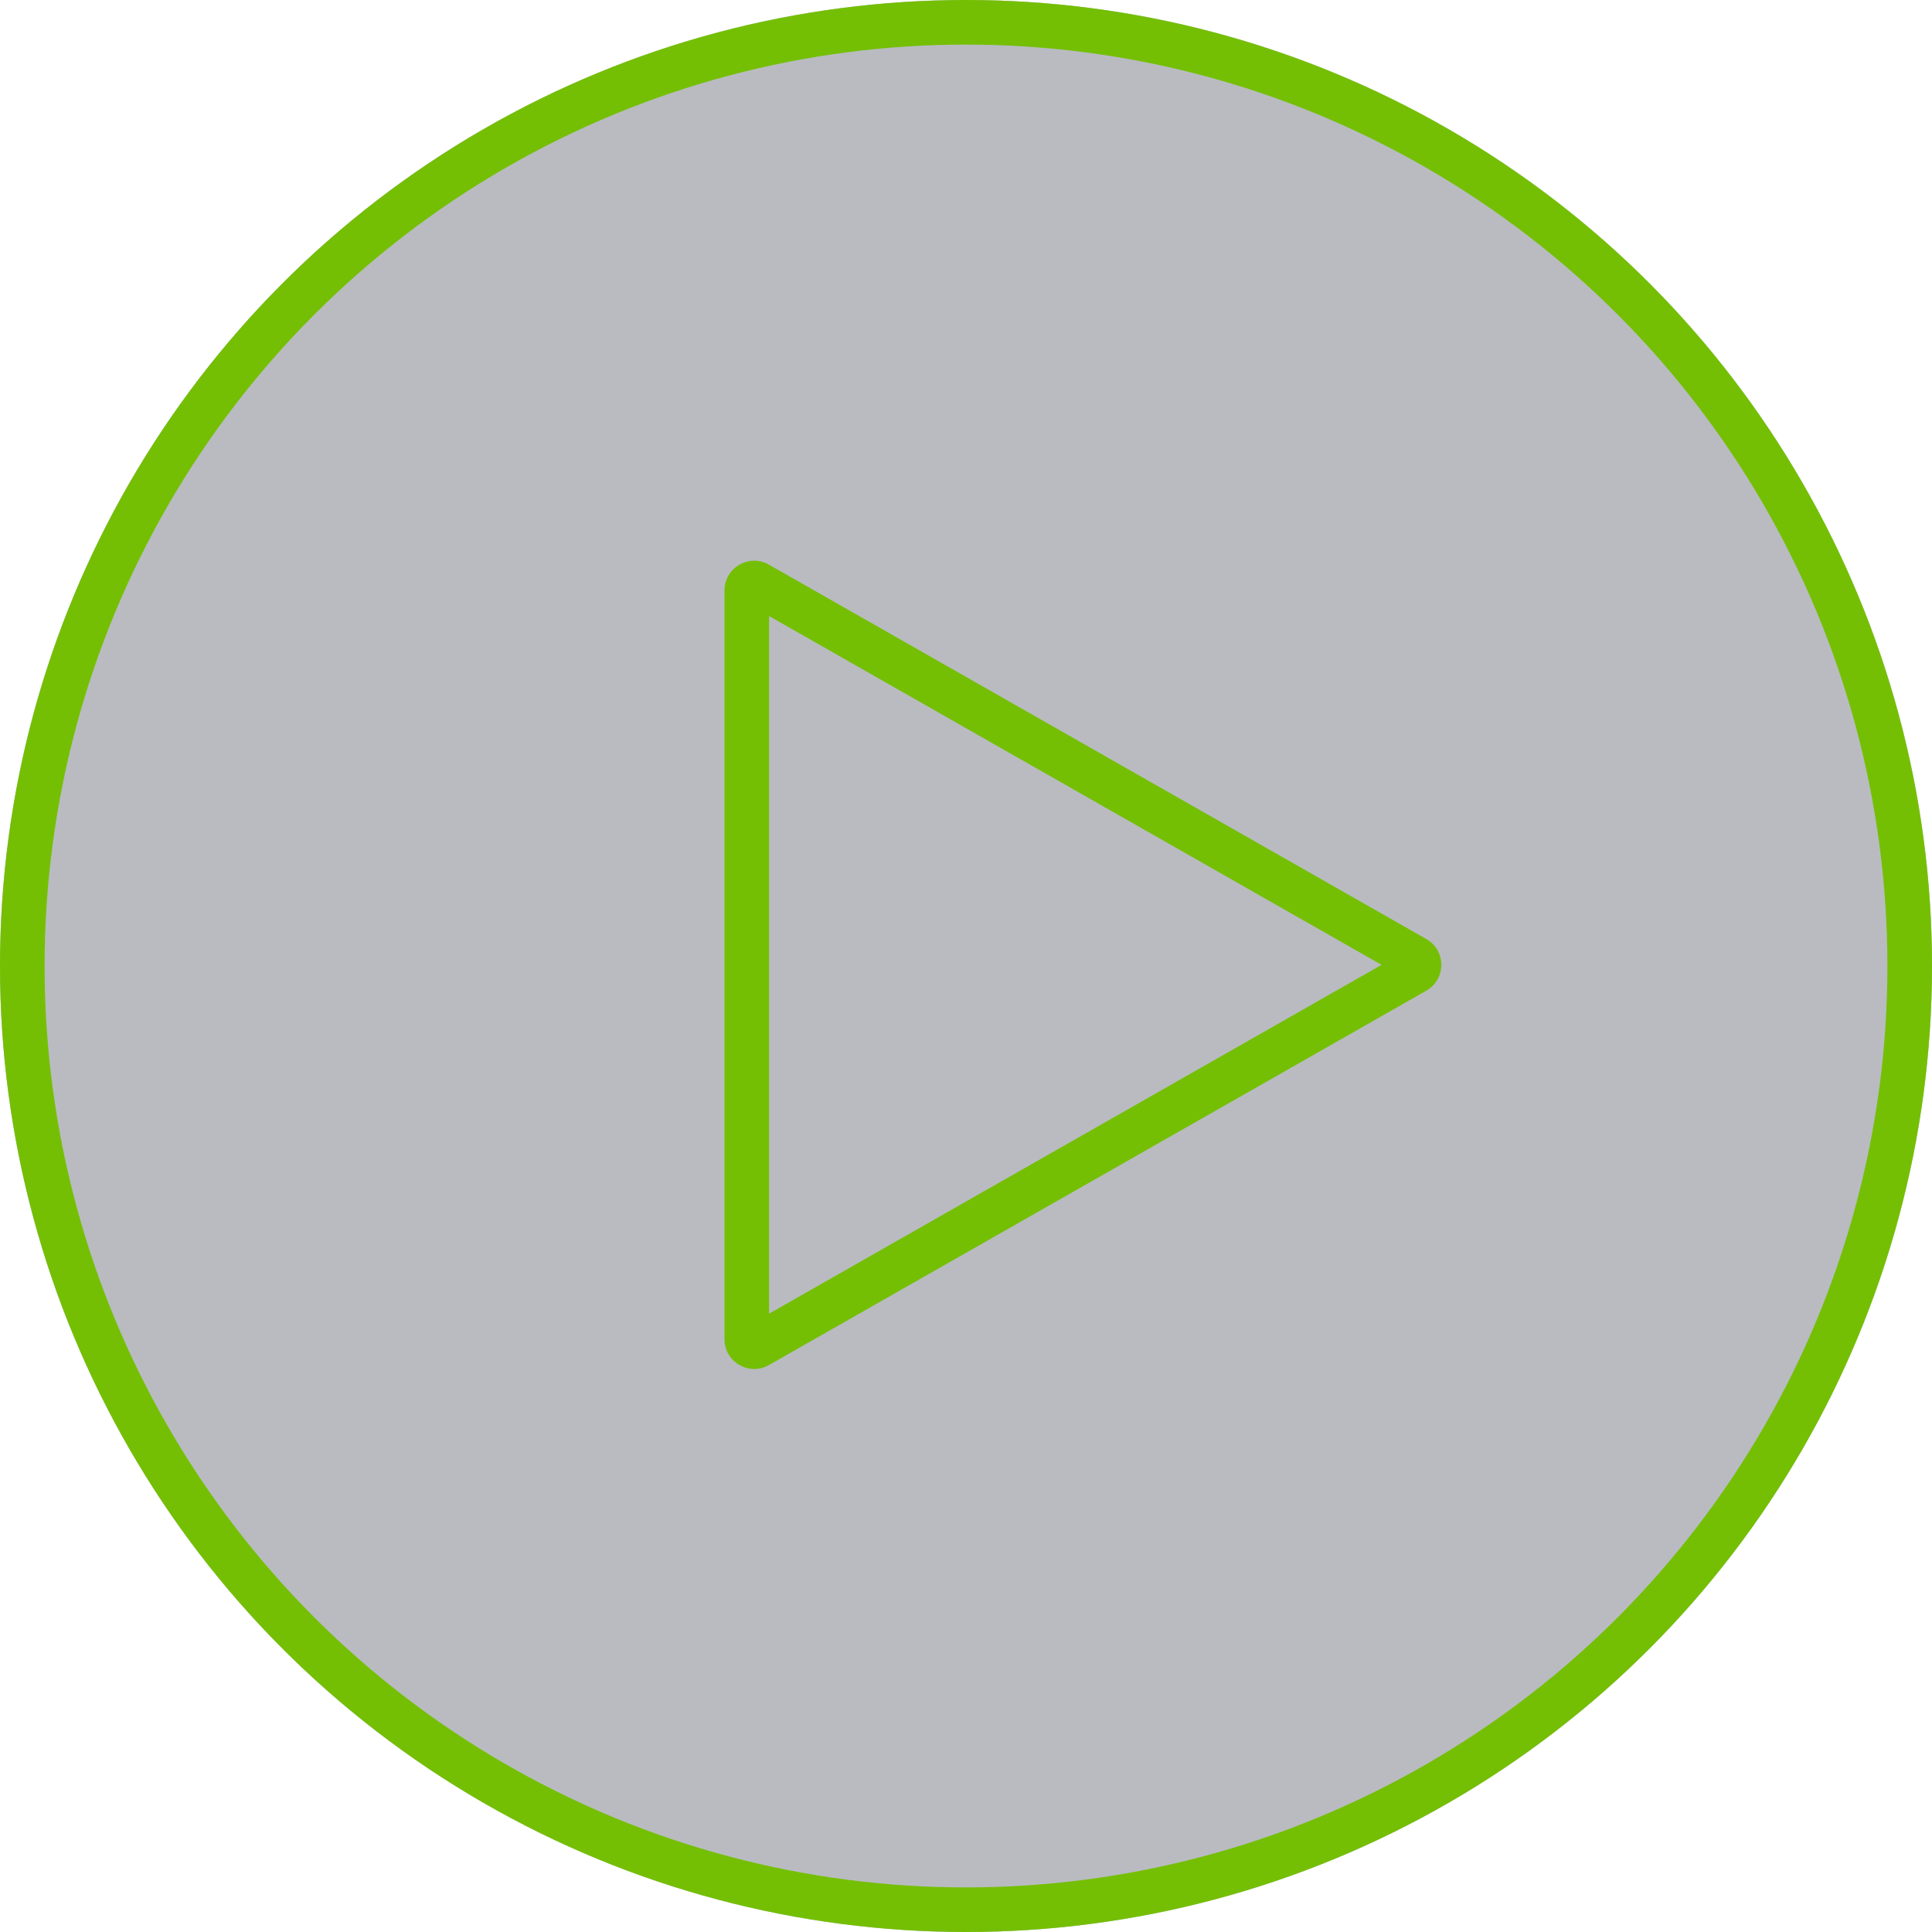
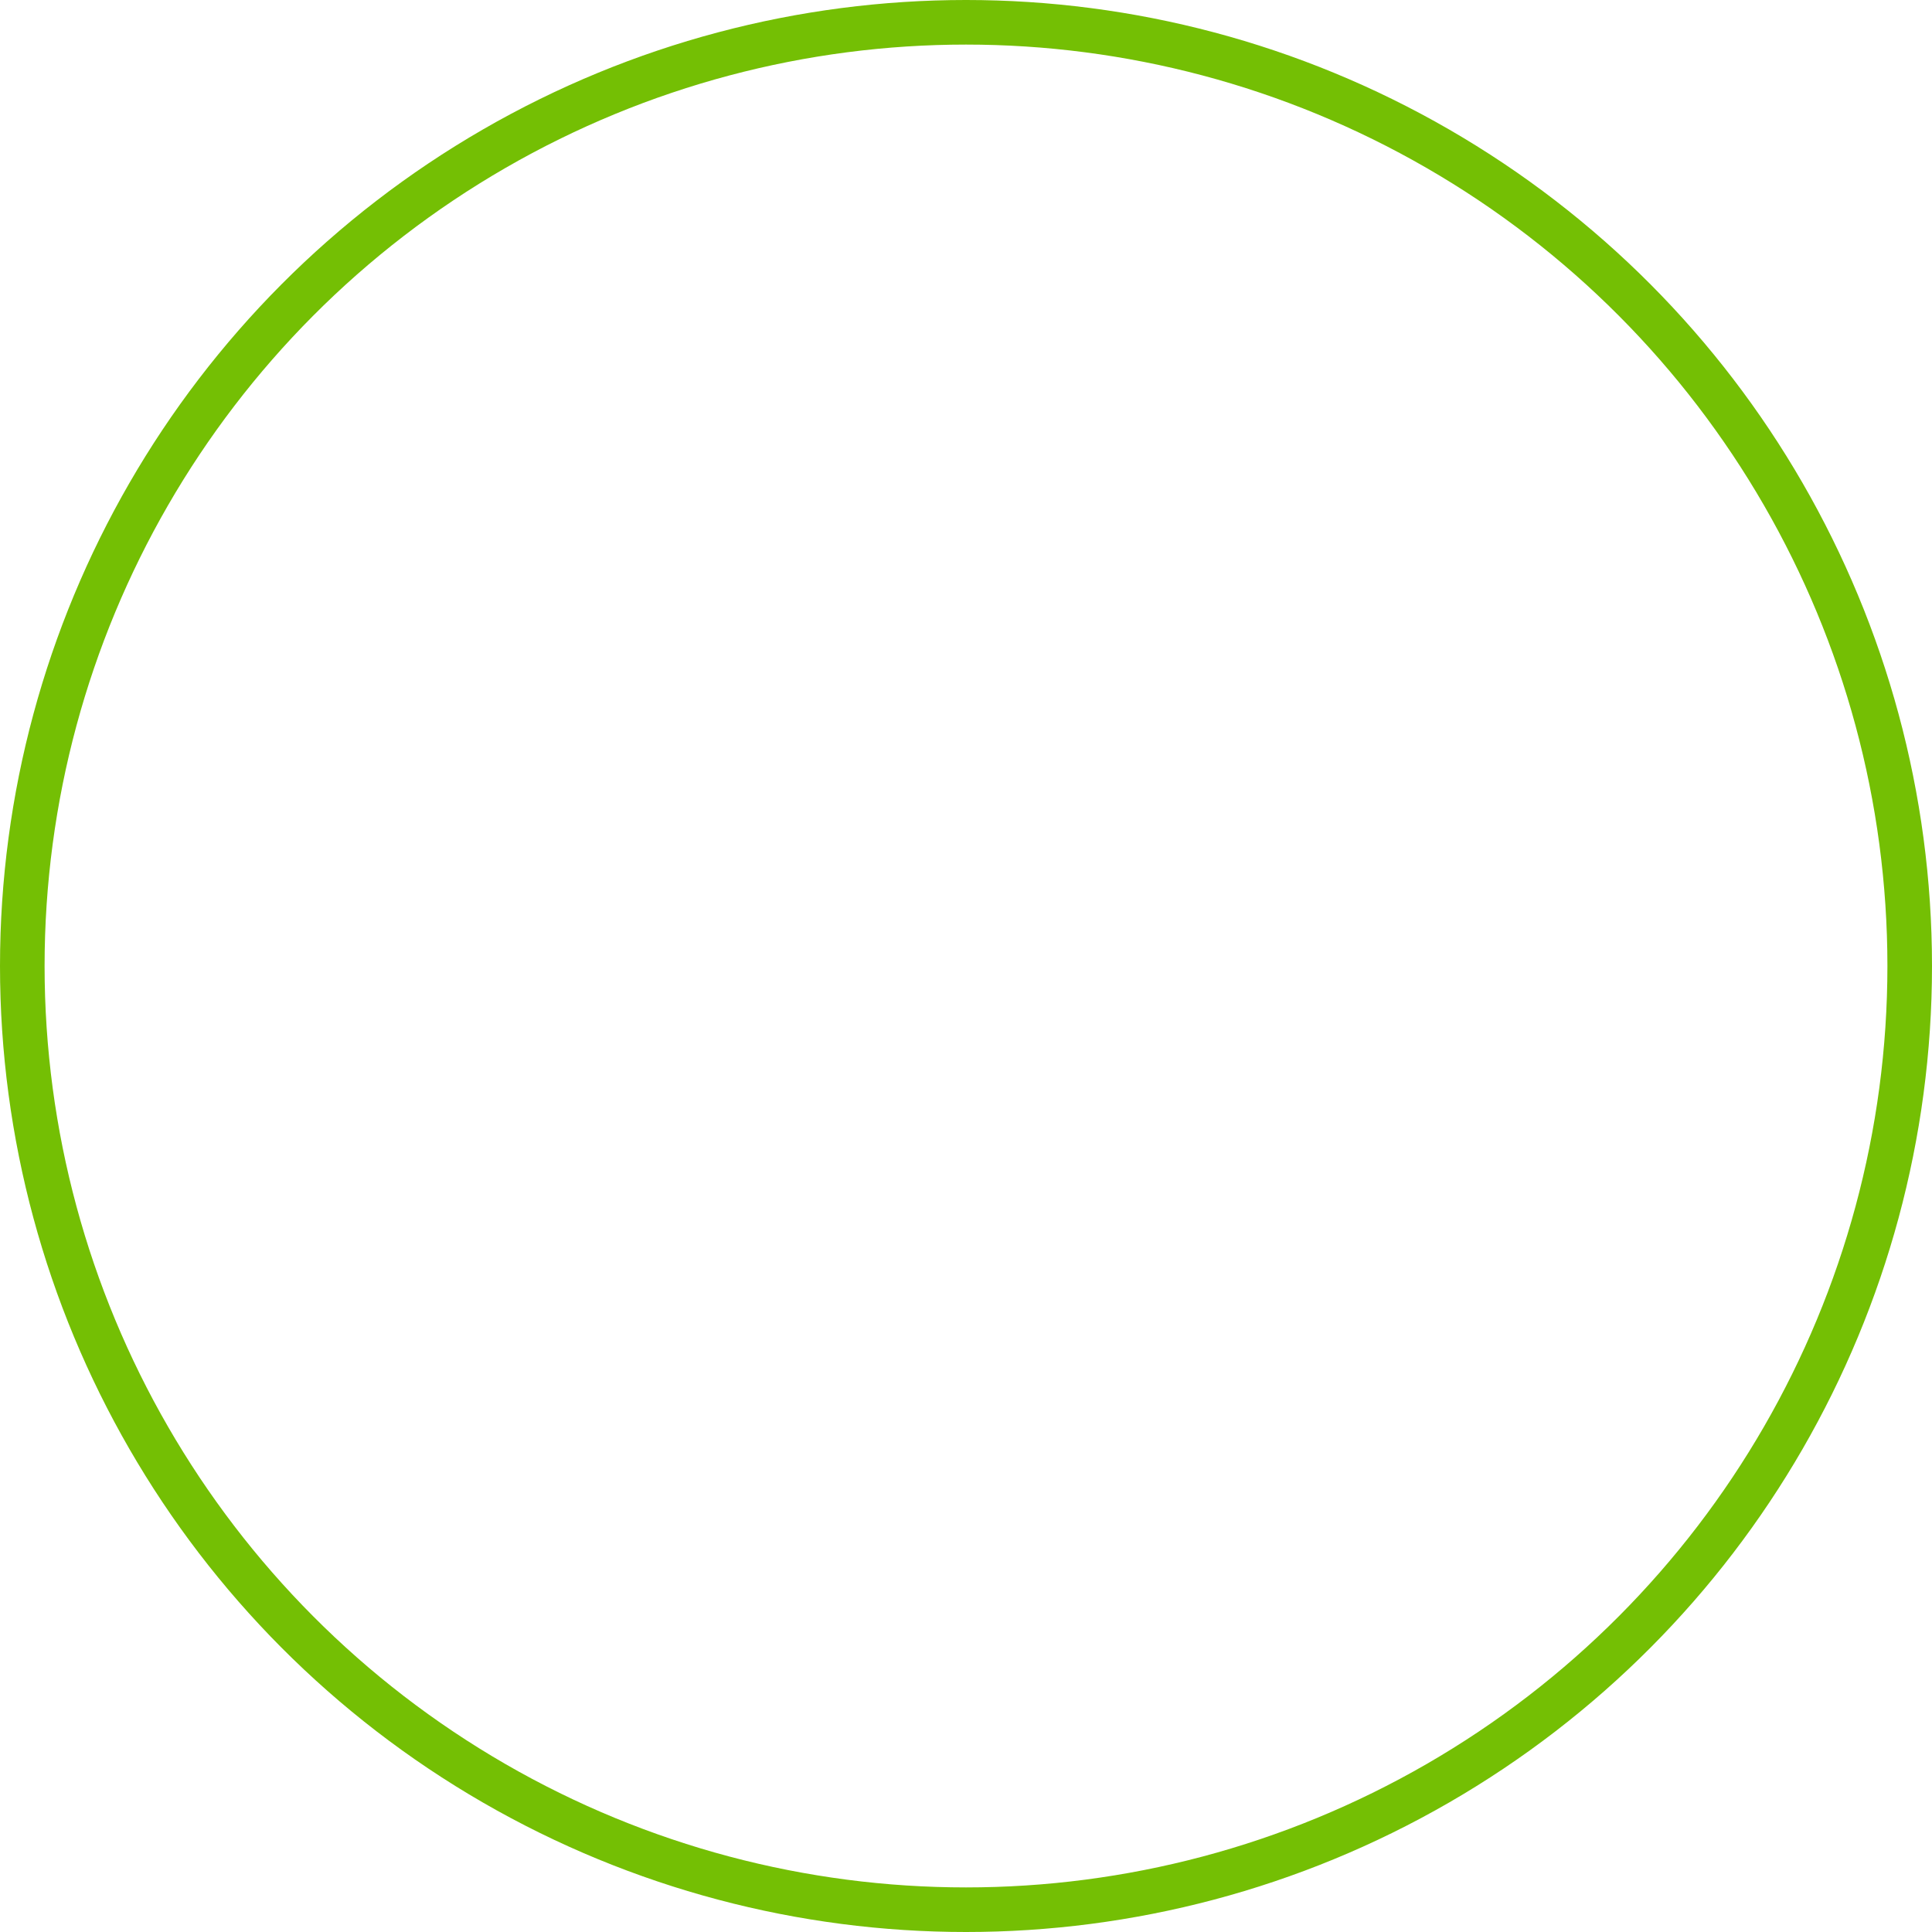
<svg xmlns="http://www.w3.org/2000/svg" width="130" height="130" viewBox="0 0 130 130">
  <g id="play" transform="translate(-840 -9145)">
    <g id="Ellipse_79" data-name="Ellipse 79" transform="translate(840 9145)" fill="rgba(15,23,42,0.29)" stroke="#74bf04" stroke-width="3">
-       <circle cx="65" cy="65" r="65" stroke="none" />
      <circle cx="65" cy="65" r="63.5" fill="none" />
    </g>
    <g id="Polygon_6" data-name="Polygon 6" transform="translate(939.025 9181.291) rotate(90)" fill="none" stroke-linejoin="round">
-       <path d="M26.894,3.052a2,2,0,0,1,3.476,0L55.561,47.285a2,2,0,0,1-1.738,2.99H3.441A2,2,0,0,1,1.7,47.285Z" stroke="none" />
-       <path d="M 28.632 6.062 L 5.161 47.275 L 52.103 47.275 L 28.632 6.062 M 28.632 2.041 C 29.309 2.041 29.986 2.378 30.37 3.052 L 55.561 47.285 C 56.321 48.618 55.358 50.275 53.823 50.275 L 3.441 50.275 C 1.906 50.275 0.943 48.618 1.703 47.285 L 26.894 3.052 C 27.278 2.378 27.955 2.041 28.632 2.041 Z" stroke="none" fill="#74bf04" />
-     </g>
+       </g>
  </g>
</svg>